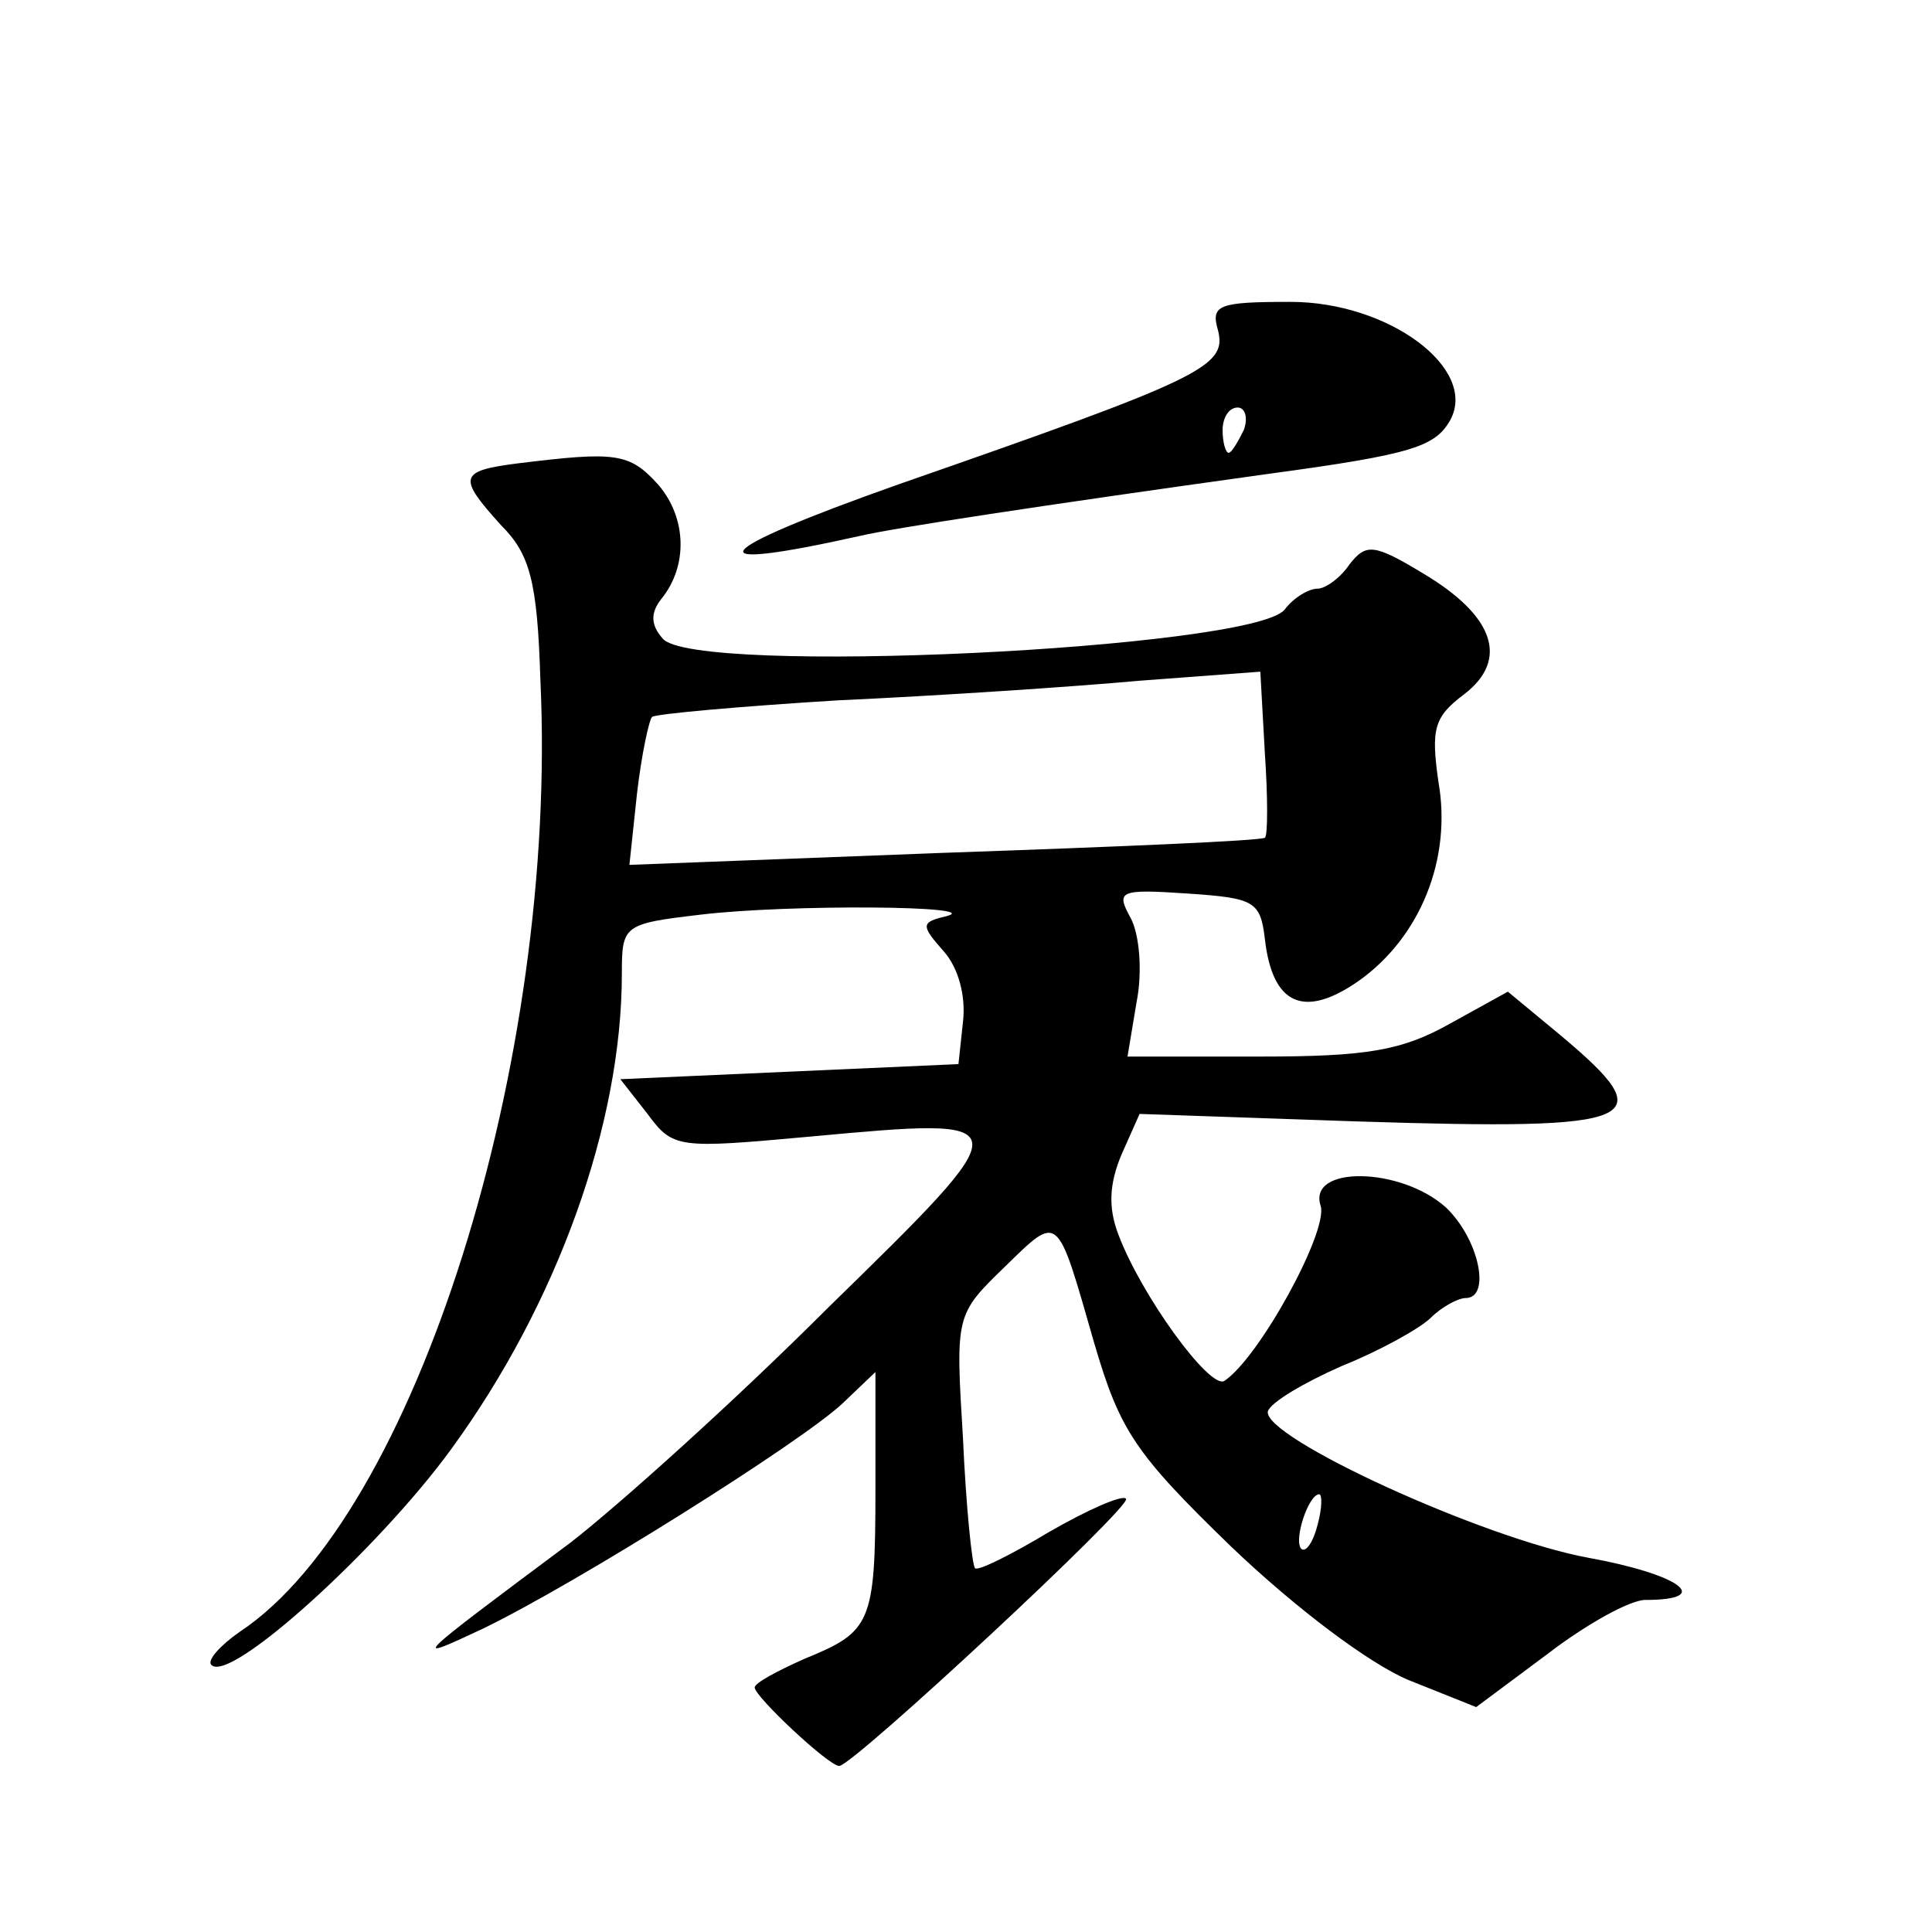
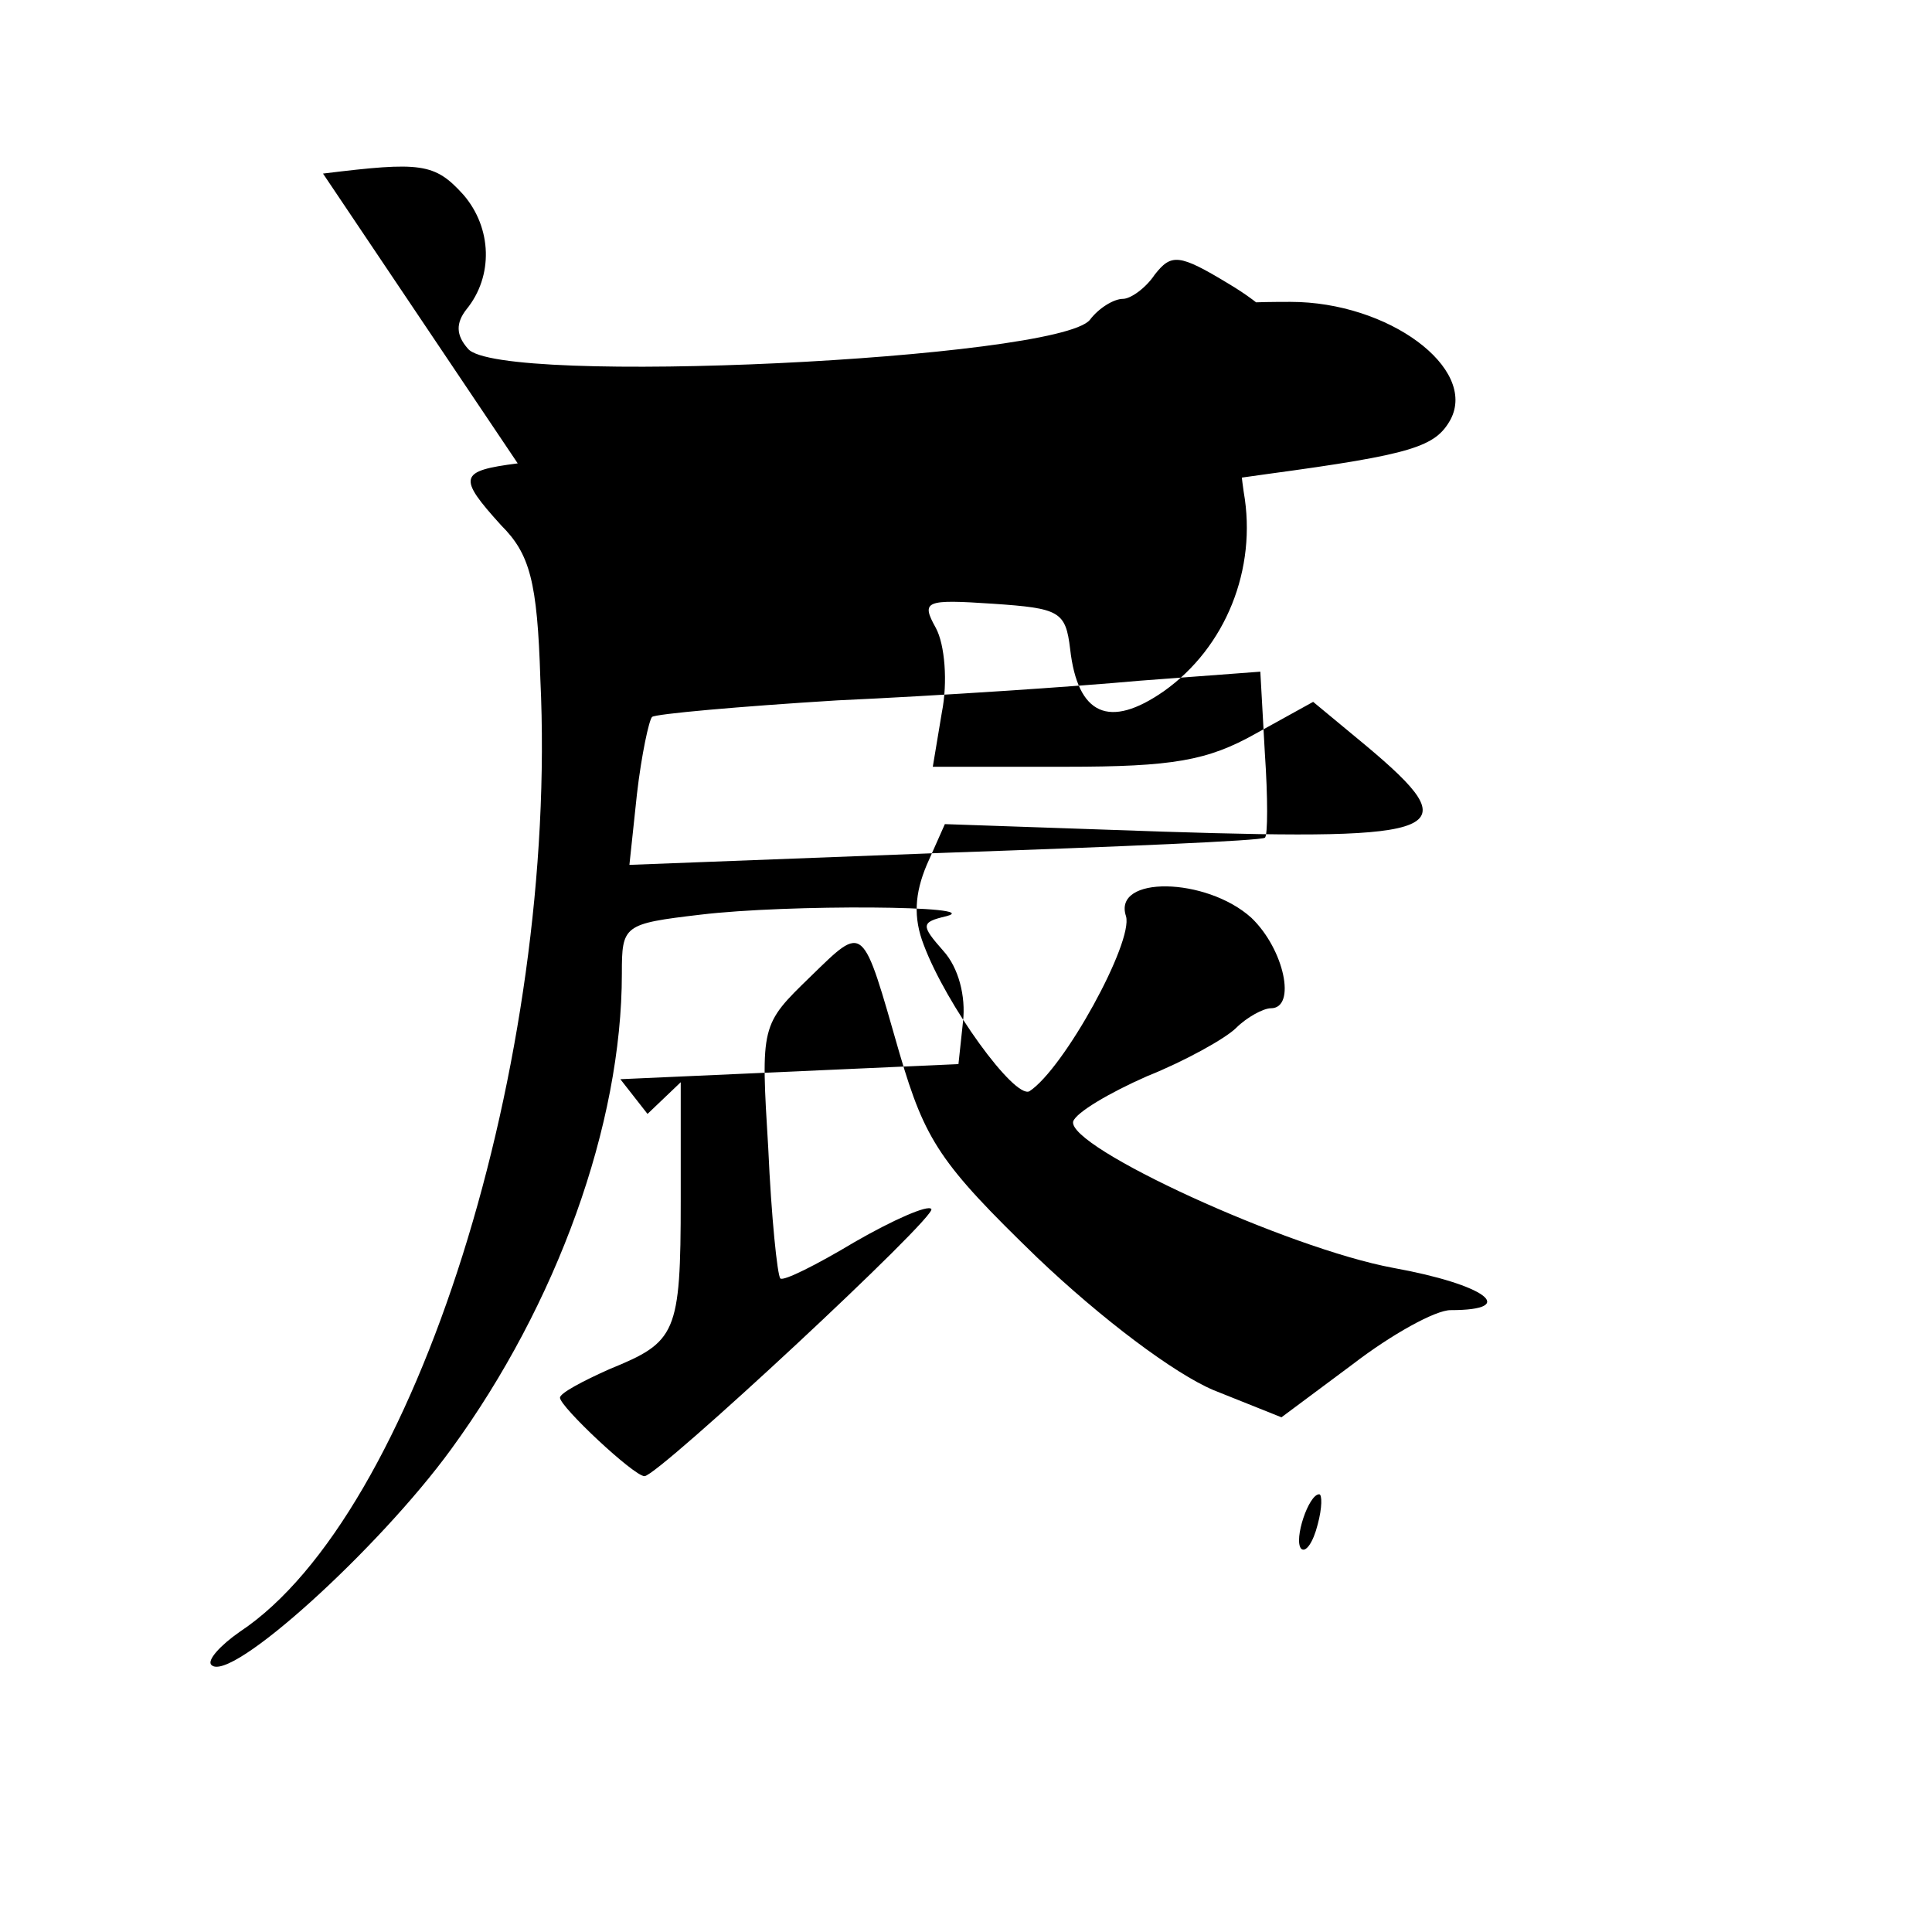
<svg xmlns="http://www.w3.org/2000/svg" version="1.0" width="128pt" height="128pt" viewBox="0 0 128 128" preserveAspectRatio="xMidYMid meet">
  <g transform="translate(0,128) scale(0.1,-0.1)" fill="#0" stroke="none">
-     <path d="M807 1061 c6 -24 -11 -32 -212 -102 -127 -45 -137 -59 -25 -34 21 5 119 20 270 41 96 13 111 18 121 36 18 34 -41 78 -106 78 -48 0 -53 -2 -48 -19z m17 -66 c-4 -8 -8 -15 -10 -15 -2 0 -4 7 -4 15 0 8 4 15 10 15 5 0 7 -7 4 -15z M343 973 c-39 -5 -40 -9 -11 -41 19 -19 24 -37 26 -102 12 -253 -83 -554 -199 -631 -13 -9 -22 -19 -19 -22 12 -13 111 77 159 143 70 96 113 215 113 315 0 32 1 33 52 39 58 7 190 6 163 -1 -17 -4 -17 -6 -2 -23 10 -11 15 -30 13 -47 l-3 -28 -112 -5 -112 -5 18 -23 c17 -23 20 -23 108 -15 141 13 141 13 11 -114 -62 -62 -139 -131 -170 -155 -106 -79 -107 -80 -58 -57 62 30 210 123 238 149 l22 21 0 -78 c0 -89 -3 -94 -47 -112 -18 -8 -33 -16 -33 -19 0 -6 49 -52 56 -52 9 0 195 173 190 177 -2 3 -25 -7 -51 -22 -25 -15 -47 -26 -49 -24 -2 2 -6 41 -8 86 -5 82 -5 82 28 114 36 35 34 36 59 -51 17 -58 27 -73 91 -135 43 -41 91 -77 117 -88 l45 -18 47 35 c26 20 55 36 65 36 46 0 23 17 -38 28 -70 13 -216 80 -212 97 2 6 24 19 49 30 25 10 52 25 59 32 7 7 18 13 23 13 17 0 9 39 -13 60 -30 27 -92 28 -83 1 5 -17 -41 -101 -64 -116 -10 -5 -55 57 -70 97 -7 18 -6 34 2 53 l12 27 145 -5 c189 -6 202 0 134 57 l-35 29 -38 -21 c-32 -18 -55 -22 -126 -22 l-88 0 6 36 c4 20 2 45 -4 56 -10 18 -7 19 38 16 44 -3 48 -5 51 -30 5 -44 26 -53 62 -28 41 29 62 81 53 132 -5 35 -3 43 17 58 30 23 20 52 -27 80 -33 20 -38 20 -49 6 -6 -9 -16 -16 -21 -16 -6 0 -16 -6 -22 -14 -22 -26 -392 -44 -412 -19 -8 9 -8 17 -1 26 18 22 17 54 -2 76 -19 21 -28 22 -93 14z m495 -248 c-2 -2 -97 -6 -212 -10 l-209 -8 5 47 c3 26 8 49 10 51 2 2 58 7 123 11 66 3 156 9 200 13 l80 6 3 -54 c2 -29 2 -55 0 -56z m35 -455 c-3 -12 -8 -19 -11 -16 -5 6 5 36 12 36 2 0 2 -9 -1 -20z" />
+     <path d="M807 1061 c6 -24 -11 -32 -212 -102 -127 -45 -137 -59 -25 -34 21 5 119 20 270 41 96 13 111 18 121 36 18 34 -41 78 -106 78 -48 0 -53 -2 -48 -19z m17 -66 c-4 -8 -8 -15 -10 -15 -2 0 -4 7 -4 15 0 8 4 15 10 15 5 0 7 -7 4 -15z M343 973 c-39 -5 -40 -9 -11 -41 19 -19 24 -37 26 -102 12 -253 -83 -554 -199 -631 -13 -9 -22 -19 -19 -22 12 -13 111 77 159 143 70 96 113 215 113 315 0 32 1 33 52 39 58 7 190 6 163 -1 -17 -4 -17 -6 -2 -23 10 -11 15 -30 13 -47 l-3 -28 -112 -5 -112 -5 18 -23 l22 21 0 -78 c0 -89 -3 -94 -47 -112 -18 -8 -33 -16 -33 -19 0 -6 49 -52 56 -52 9 0 195 173 190 177 -2 3 -25 -7 -51 -22 -25 -15 -47 -26 -49 -24 -2 2 -6 41 -8 86 -5 82 -5 82 28 114 36 35 34 36 59 -51 17 -58 27 -73 91 -135 43 -41 91 -77 117 -88 l45 -18 47 35 c26 20 55 36 65 36 46 0 23 17 -38 28 -70 13 -216 80 -212 97 2 6 24 19 49 30 25 10 52 25 59 32 7 7 18 13 23 13 17 0 9 39 -13 60 -30 27 -92 28 -83 1 5 -17 -41 -101 -64 -116 -10 -5 -55 57 -70 97 -7 18 -6 34 2 53 l12 27 145 -5 c189 -6 202 0 134 57 l-35 29 -38 -21 c-32 -18 -55 -22 -126 -22 l-88 0 6 36 c4 20 2 45 -4 56 -10 18 -7 19 38 16 44 -3 48 -5 51 -30 5 -44 26 -53 62 -28 41 29 62 81 53 132 -5 35 -3 43 17 58 30 23 20 52 -27 80 -33 20 -38 20 -49 6 -6 -9 -16 -16 -21 -16 -6 0 -16 -6 -22 -14 -22 -26 -392 -44 -412 -19 -8 9 -8 17 -1 26 18 22 17 54 -2 76 -19 21 -28 22 -93 14z m495 -248 c-2 -2 -97 -6 -212 -10 l-209 -8 5 47 c3 26 8 49 10 51 2 2 58 7 123 11 66 3 156 9 200 13 l80 6 3 -54 c2 -29 2 -55 0 -56z m35 -455 c-3 -12 -8 -19 -11 -16 -5 6 5 36 12 36 2 0 2 -9 -1 -20z" />
  </g>
</svg>